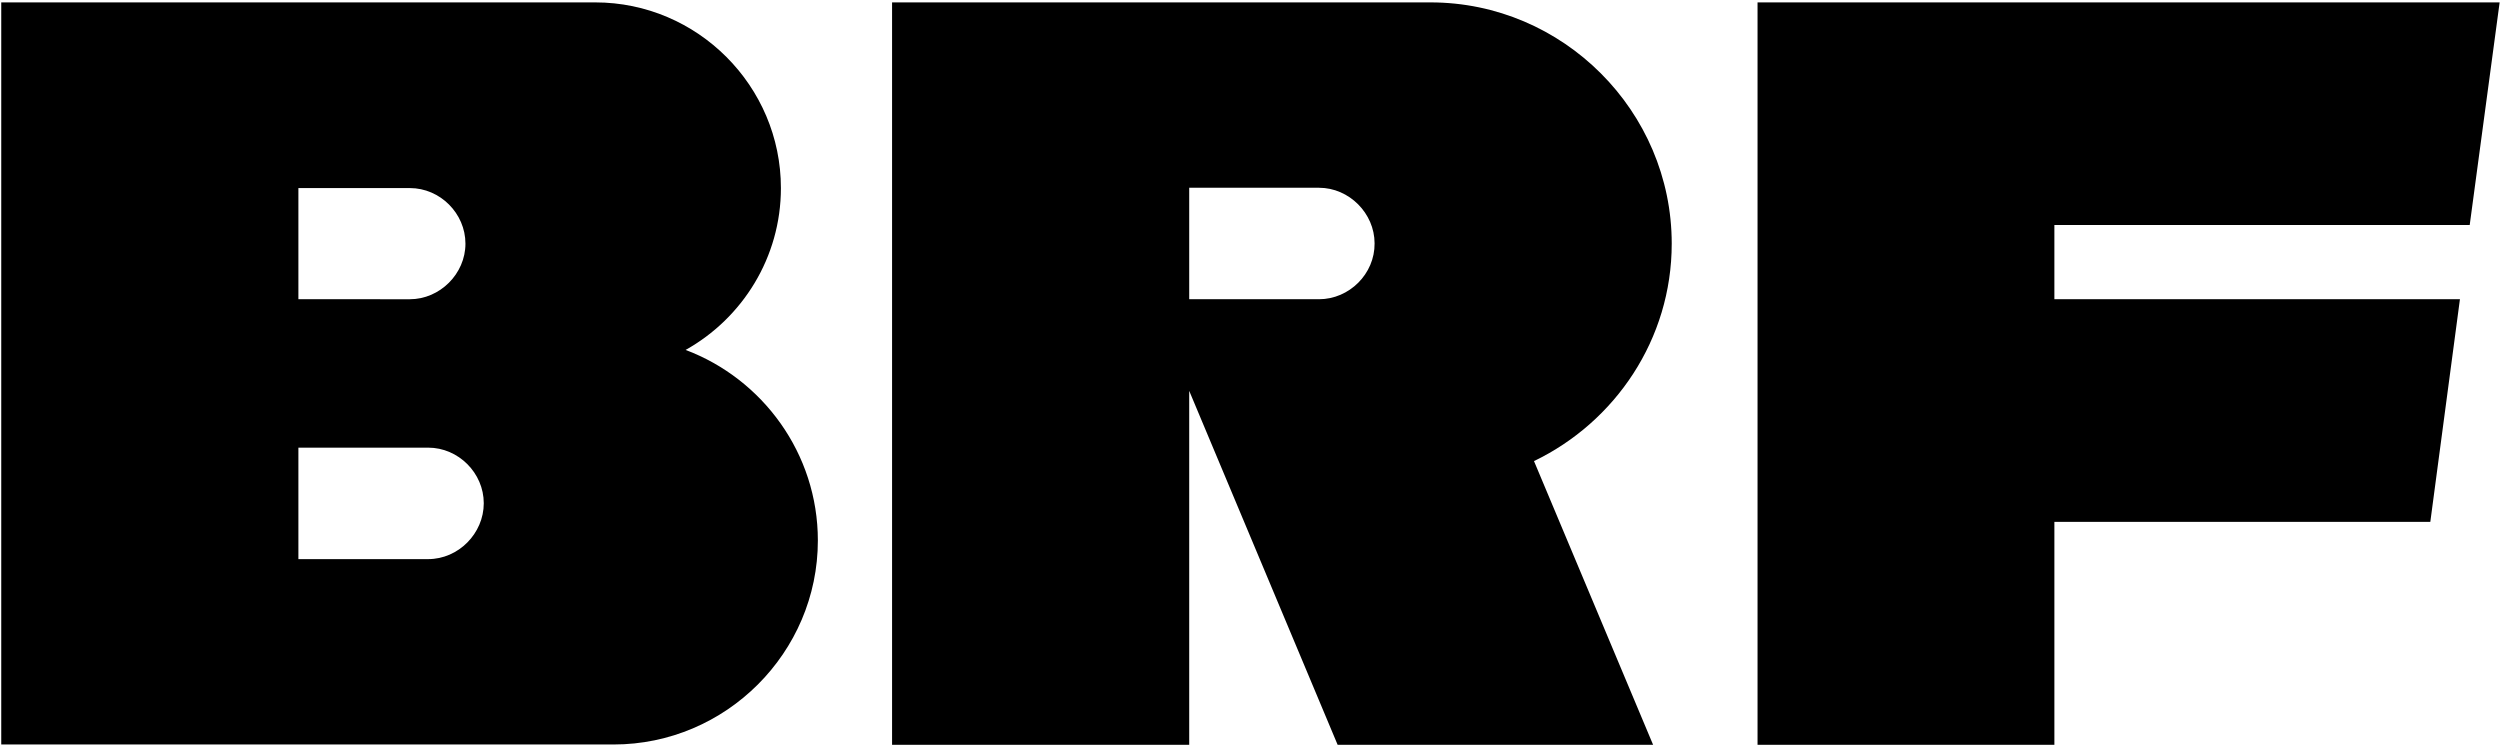
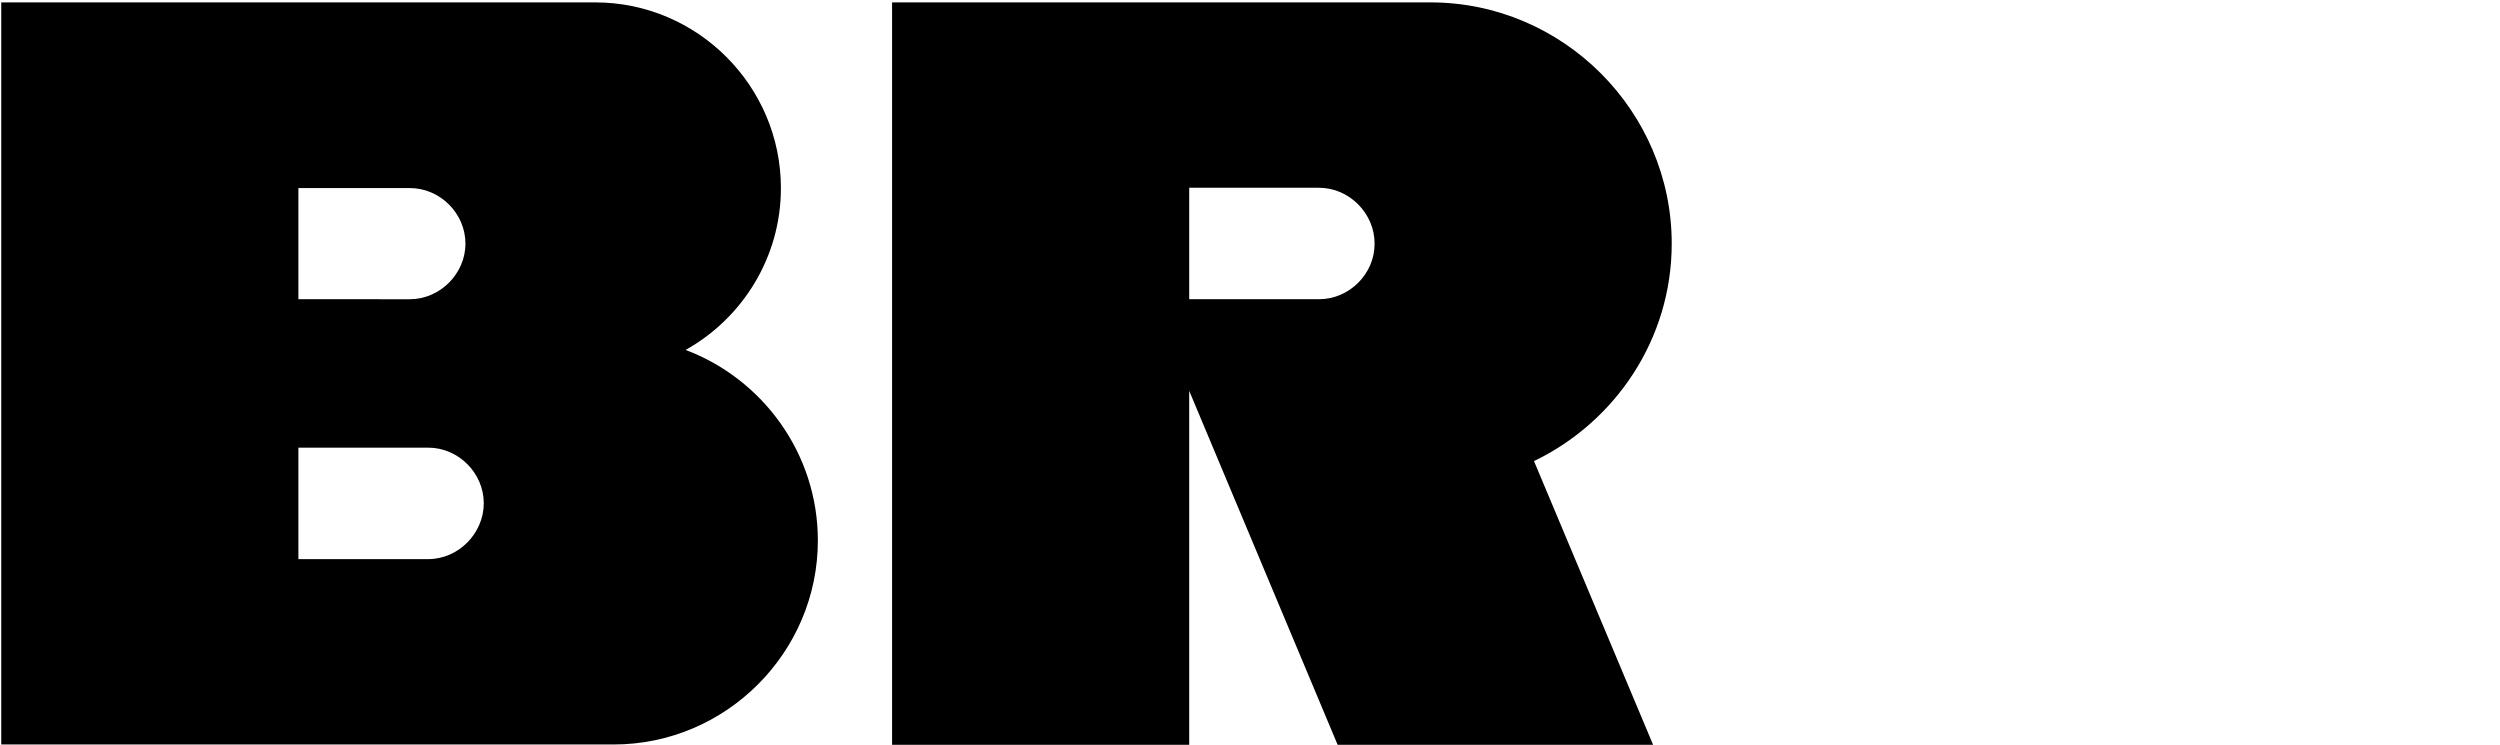
<svg xmlns="http://www.w3.org/2000/svg" xmlns:ns1="http://www.inkscape.org/namespaces/inkscape" xmlns:ns2="http://sodipodi.sourceforge.net/DTD/sodipodi-0.dtd" version="1.1" id="Ebene_1" x="0px" y="0px" viewBox="-145 341 2891.892 102.997" enable-background="new -145 341 321 111" width="1000" height="297.855" xml:space="preserve" ns1:version="1.0.1 (3bc2e813f5, 2020-09-07)" ns2:docname="BRF 2015 (Print).svg">
  <defs id="defs3043">
	
	
	
</defs>
  <ns2:namedview pagecolor="#ffffff" bordercolor="#666666" borderopacity="1" objecttolerance="10" gridtolerance="10" guidetolerance="10" ns1:pageopacity="0" ns1:pageshadow="2" ns1:window-width="1600" ns1:window-height="837" id="namedview3041" showgrid="false" fit-margin-left="0.5" fit-margin-bottom="0.5" fit-margin-top="0.5" fit-margin-right="0.5" ns1:zoom="0.42645313" ns1:cx="353.80748" ns1:cy="408.59781" ns1:window-x="-8" ns1:window-y="-8" ns1:window-maximized="1" ns1:current-layer="g3114" ns1:document-rotation="0" />
  <g id="g3114" transform="matrix(2.842,0,0,2.842,-146.396,-2999.669)">
    <g id="g3088" style="fill:#000000" transform="matrix(1.243,0,0,1.243,-0.243,-326.272)">
      <path id="path3090" d="M 432.5,1198.8 H 390 v -36.5 h 42.5 c 9.9,0 18.2,8.4 18.2,18.2 0.1,10 -8.3,18.3 -18.2,18.3 M 548,1180.6 c 0,-43.4 -35.6,-79 -79,-79 H 292.7 v 243.1 H 390 v -115.9 l 48.6,115.9 h 103.3 l -39,-92.9 c 26.6,-12.8 45.1,-39.9 45.1,-71.2" ns1:connector-curvature="0" style="fill:#000000" />
      <path id="path3092" d="M 140.8,1283.9 H 98.3 v -36.5 h 42.5 c 9.9,0 18.2,8.3 18.2,18.2 0,9.9 -8.3,18.3 -18.2,18.3 M 98.3,1162.4 h 36.5 c 9.9,0 18.2,8.3 18.2,18.2 0,9.9 -8.4,18.2 -18.2,18.2 H 98.3 v -36.4 z m 126.8,53 c 18.6,-10.4 31.2,-30.3 31.2,-53 0,-33.4 -27.3,-60.8 -60.8,-60.8 H 1 v 176.2 66.8 h 200.5 c 36.8,0 66.9,-30.1 66.9,-66.8 0,-28.5 -18.1,-52.9 -43.3,-62.4" ns1:connector-curvature="0" style="fill:#000000" />
-       <path id="path3094" d="M 806.1,1198.8 H 673.3 v -24.3 h 136 l 9.8,-72.9 h -243 v 243.1 h 97.2 v -73 h 123.1 z" ns1:connector-curvature="0" style="fill:#000000" />
    </g>
  </g>
</svg>